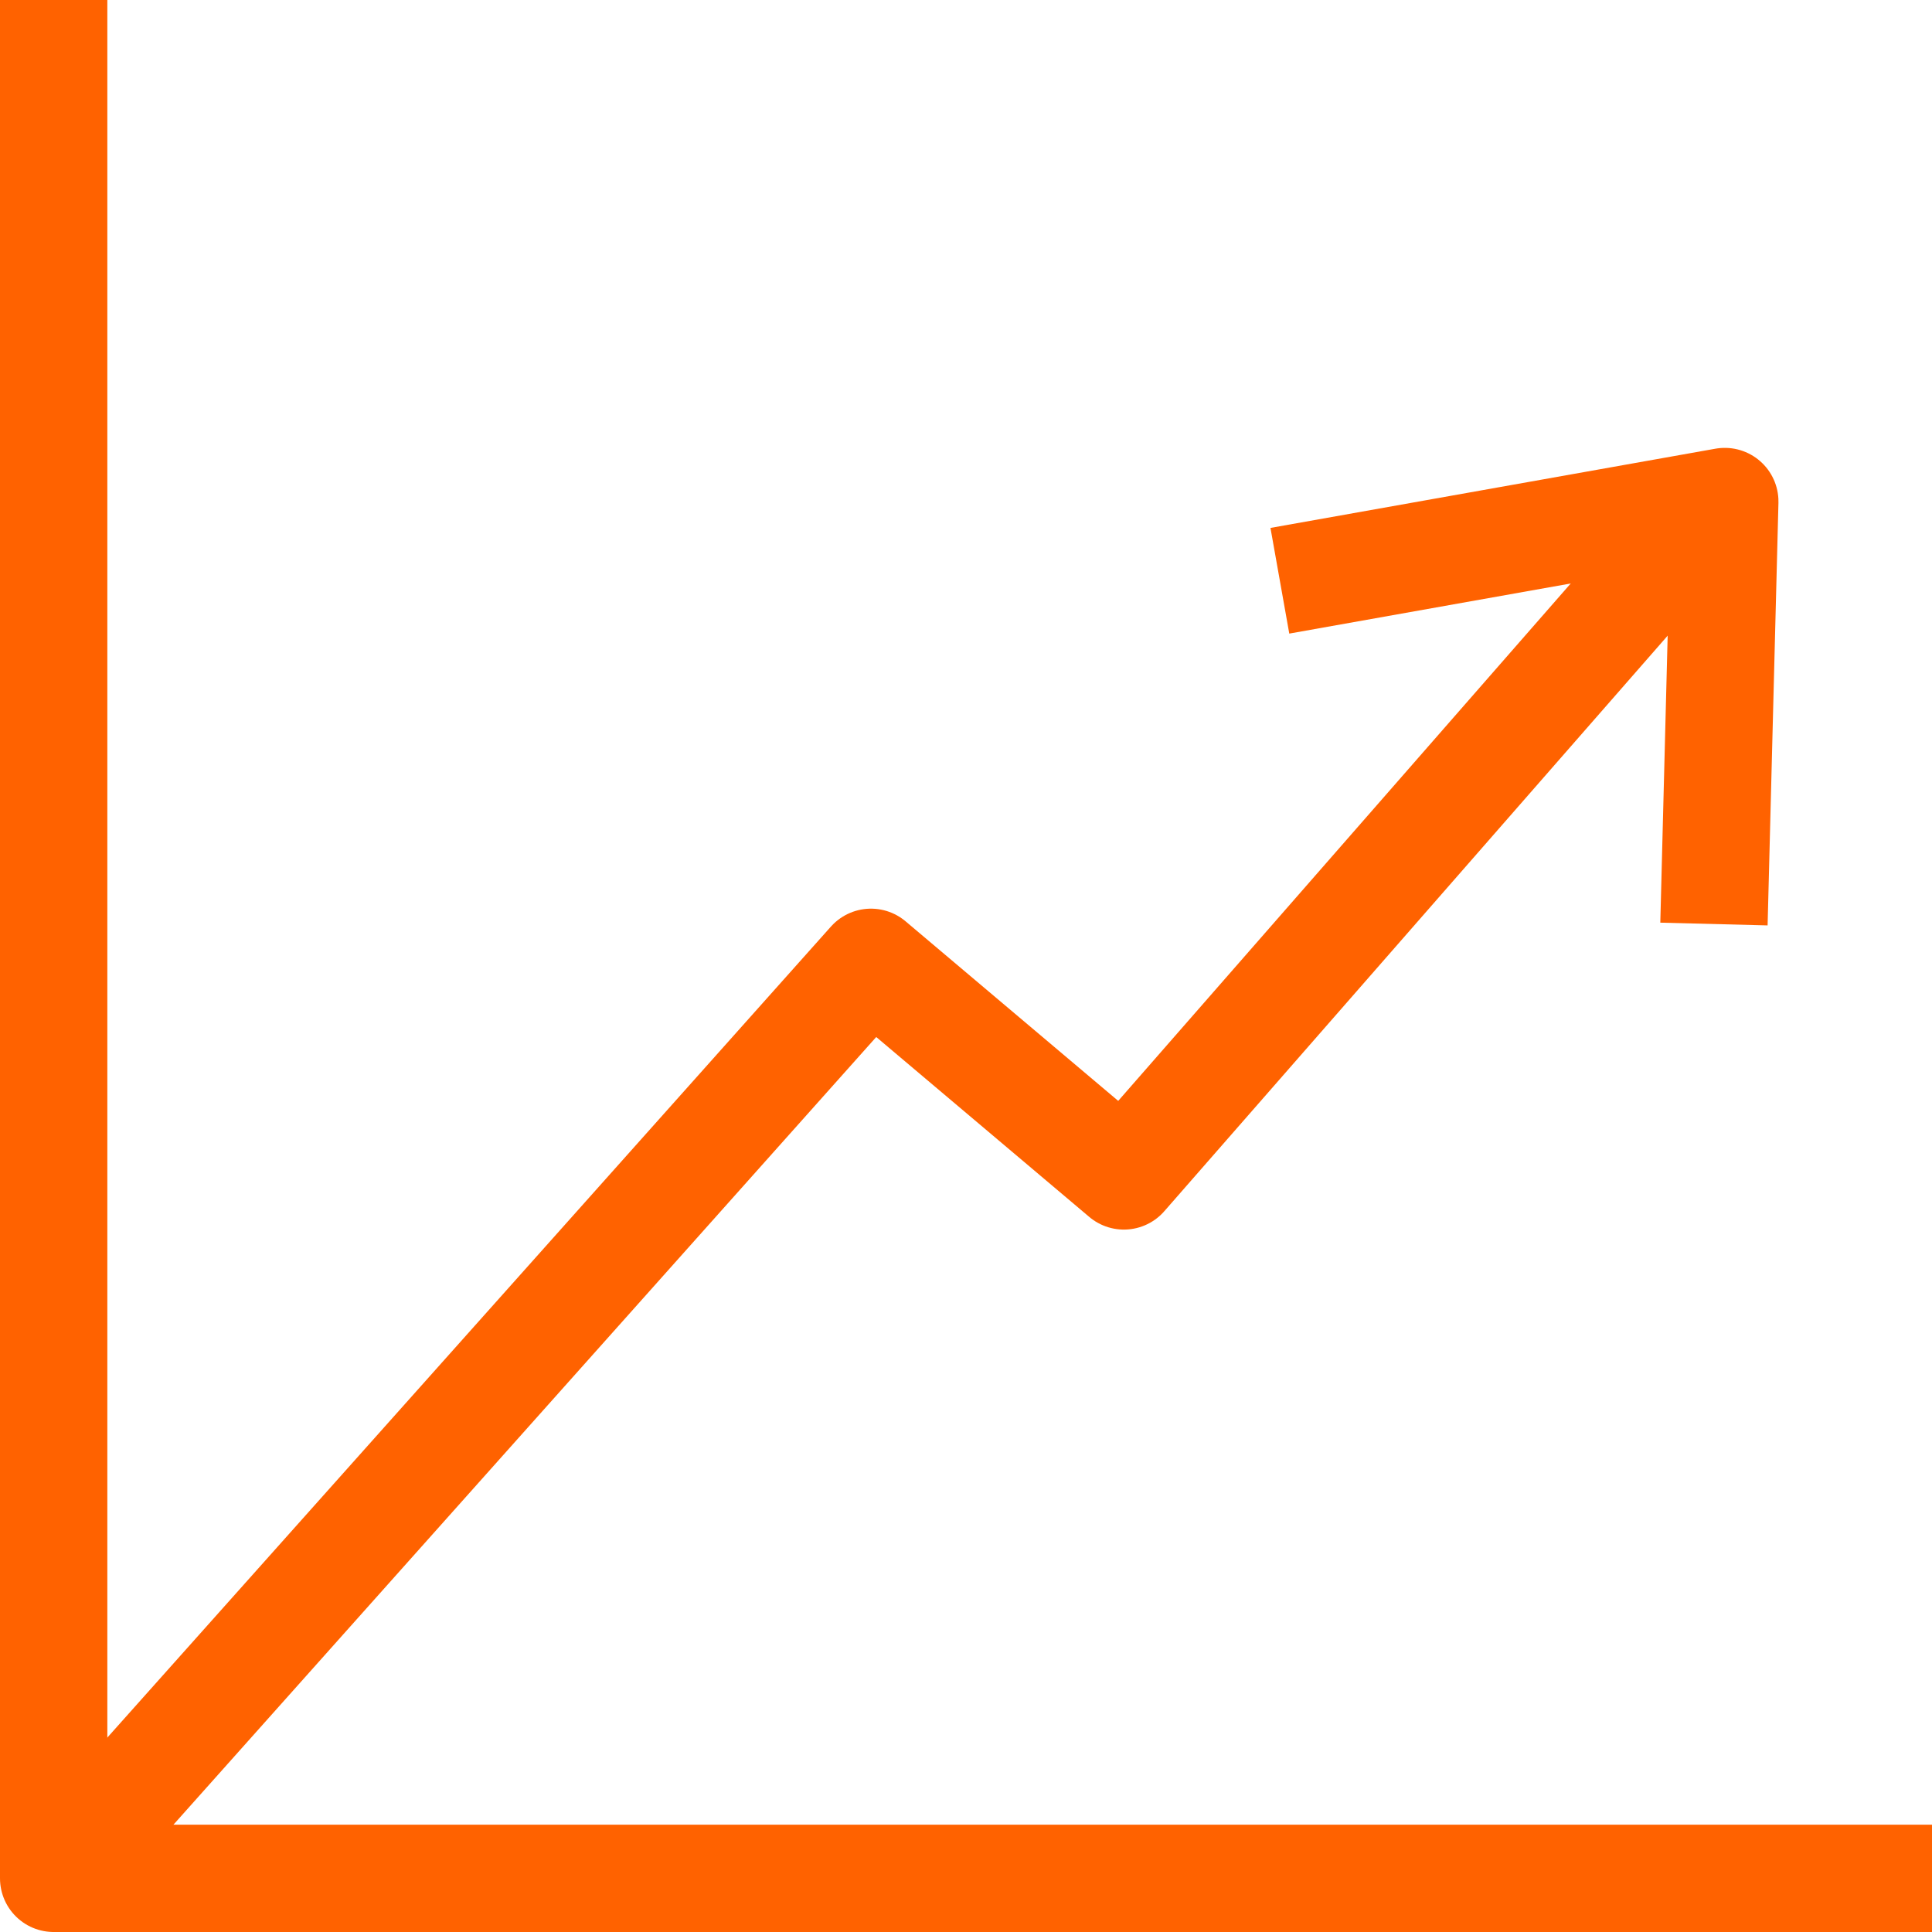
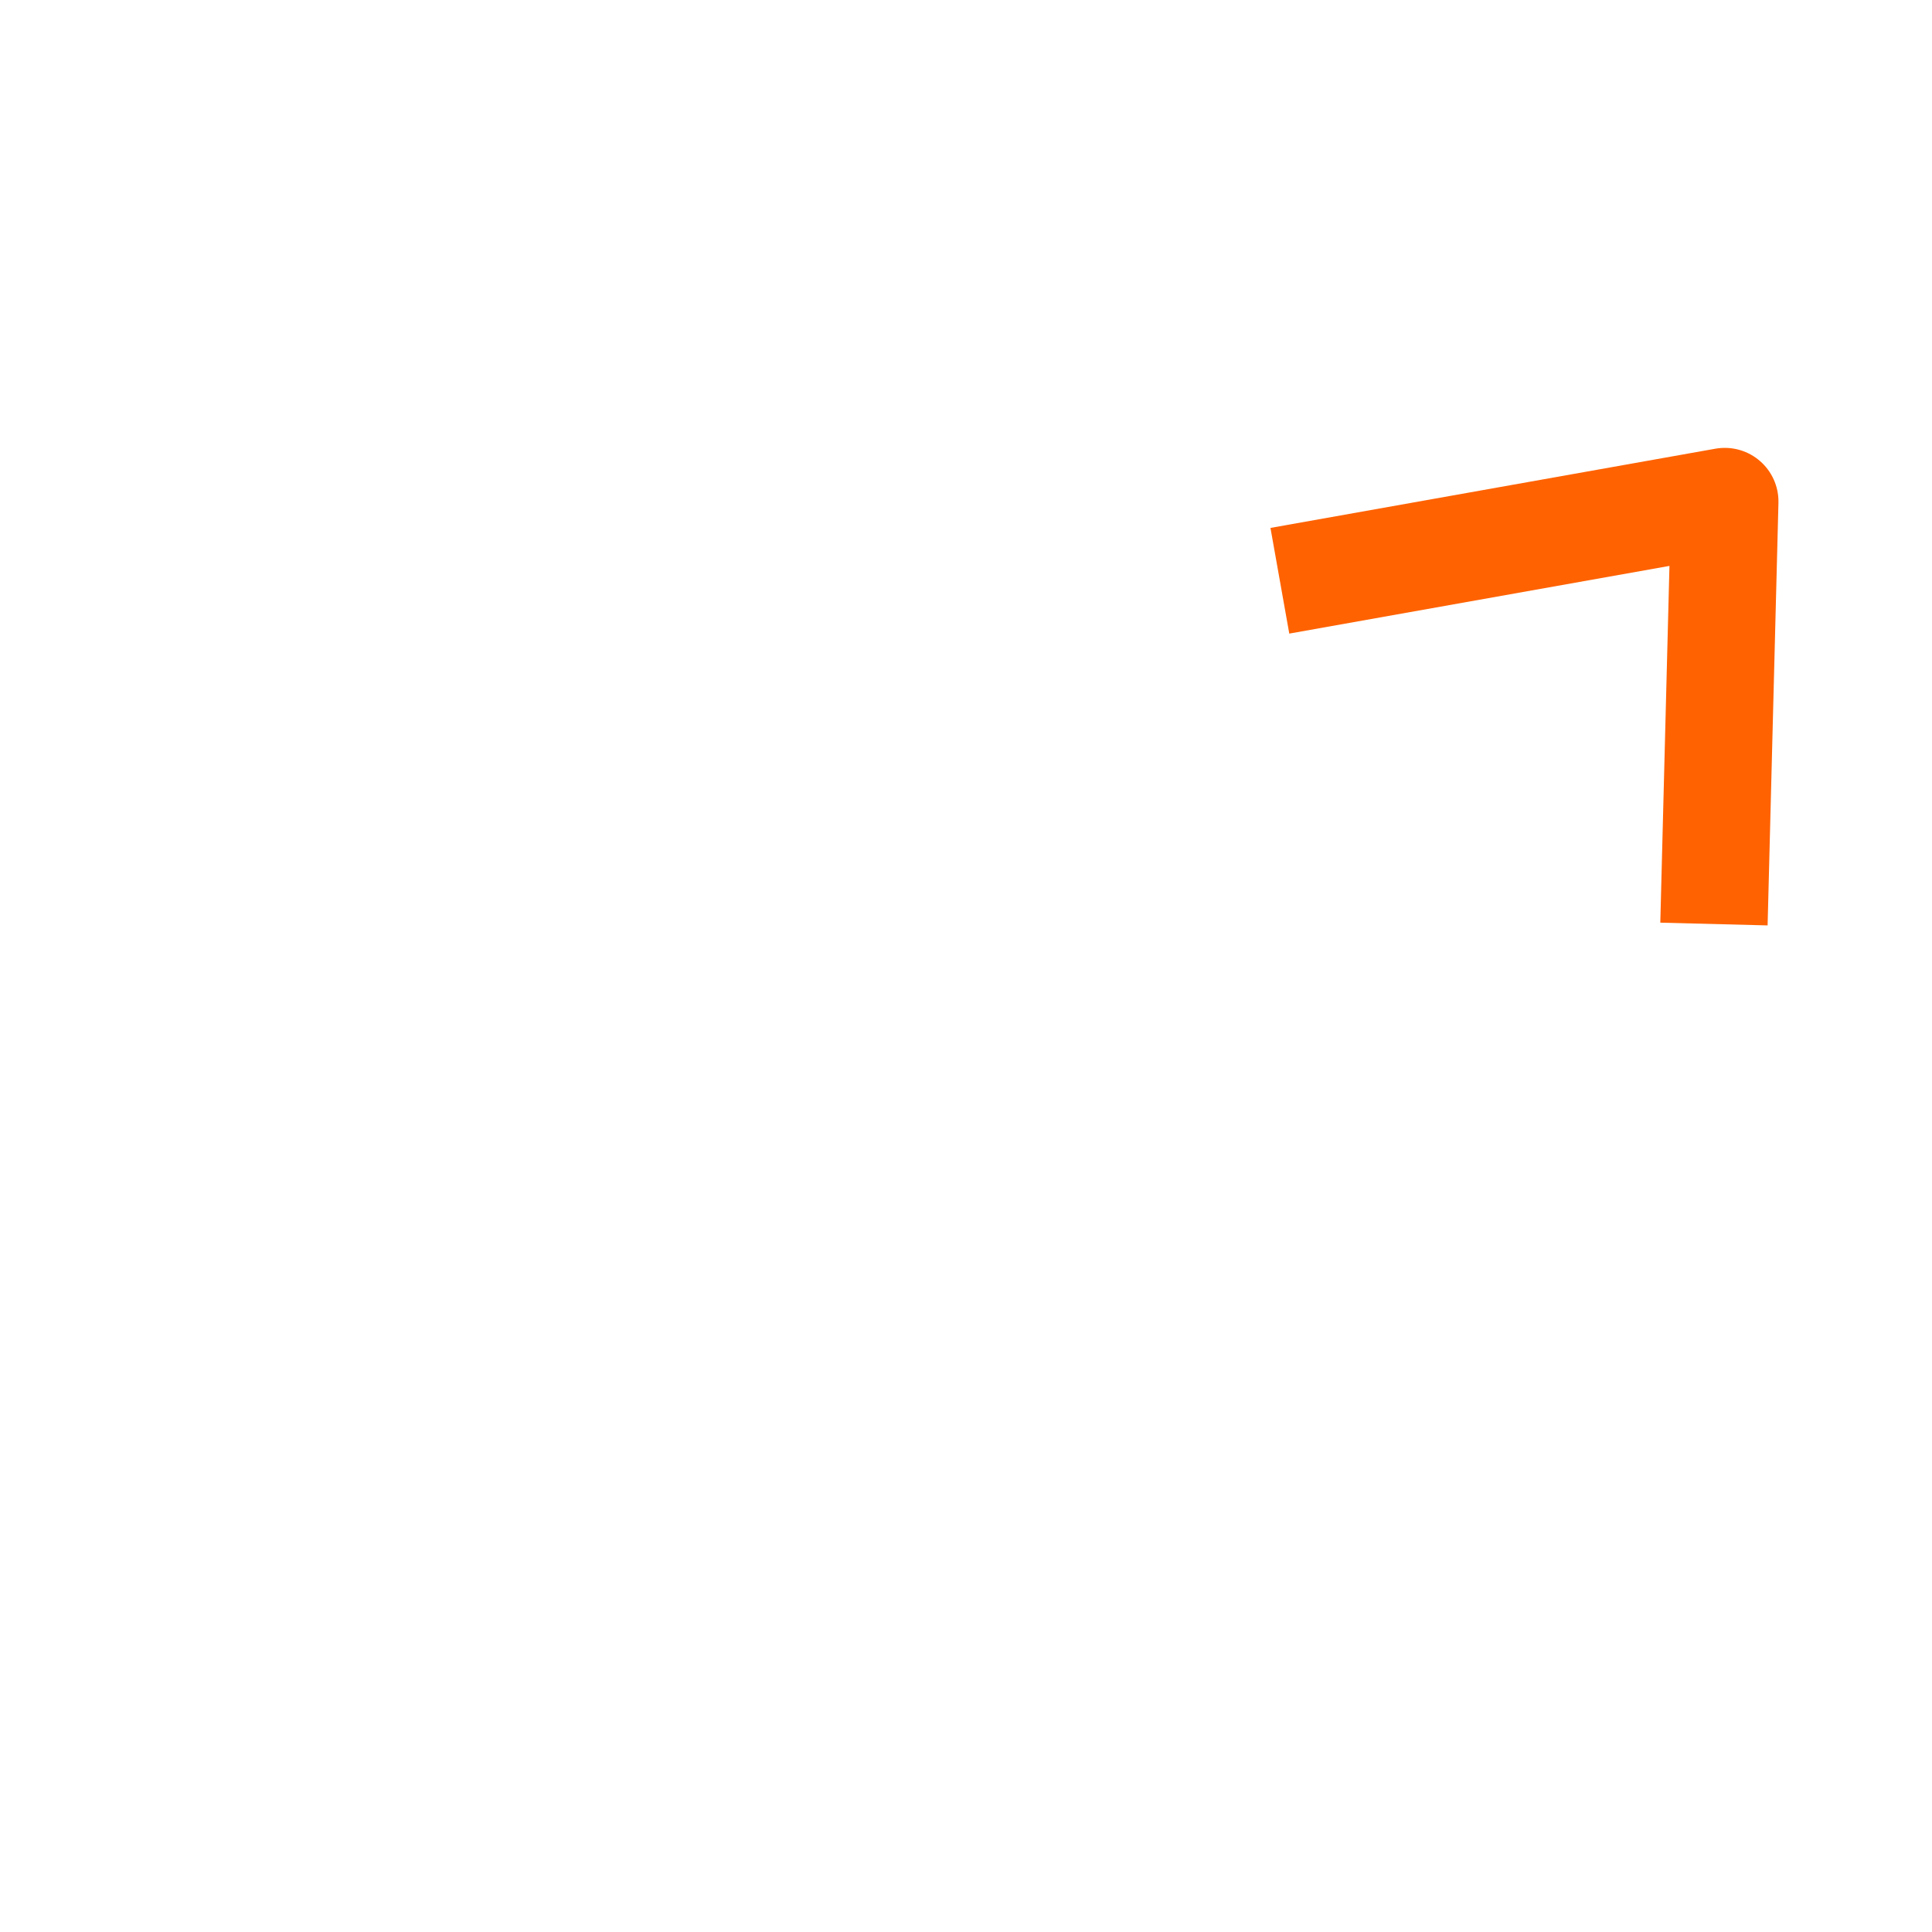
<svg xmlns="http://www.w3.org/2000/svg" version="1.1" id="Layer_1" x="0px" y="0px" width="72px" height="72px" viewBox="0 0 72 72" enable-background="new 0 0 72 72" xml:space="preserve">
-   <polyline fill="none" stroke="#FF6200" stroke-width="4" stroke-linejoin="round" stroke-miterlimit="10" points="2,0 2,70 72,70   " />
-   <polyline fill="none" stroke="#FF6200" stroke-width="4" stroke-linejoin="round" stroke-miterlimit="10" points="2,70   32.458,35.863 41.884,43.823 62.851,19.849 " />
  <polyline fill="none" stroke="#FF6200" stroke-width="4" stroke-linejoin="round" stroke-miterlimit="10" points="47.697,21.643   64.278,18.691 63.874,34.436 " />
</svg>